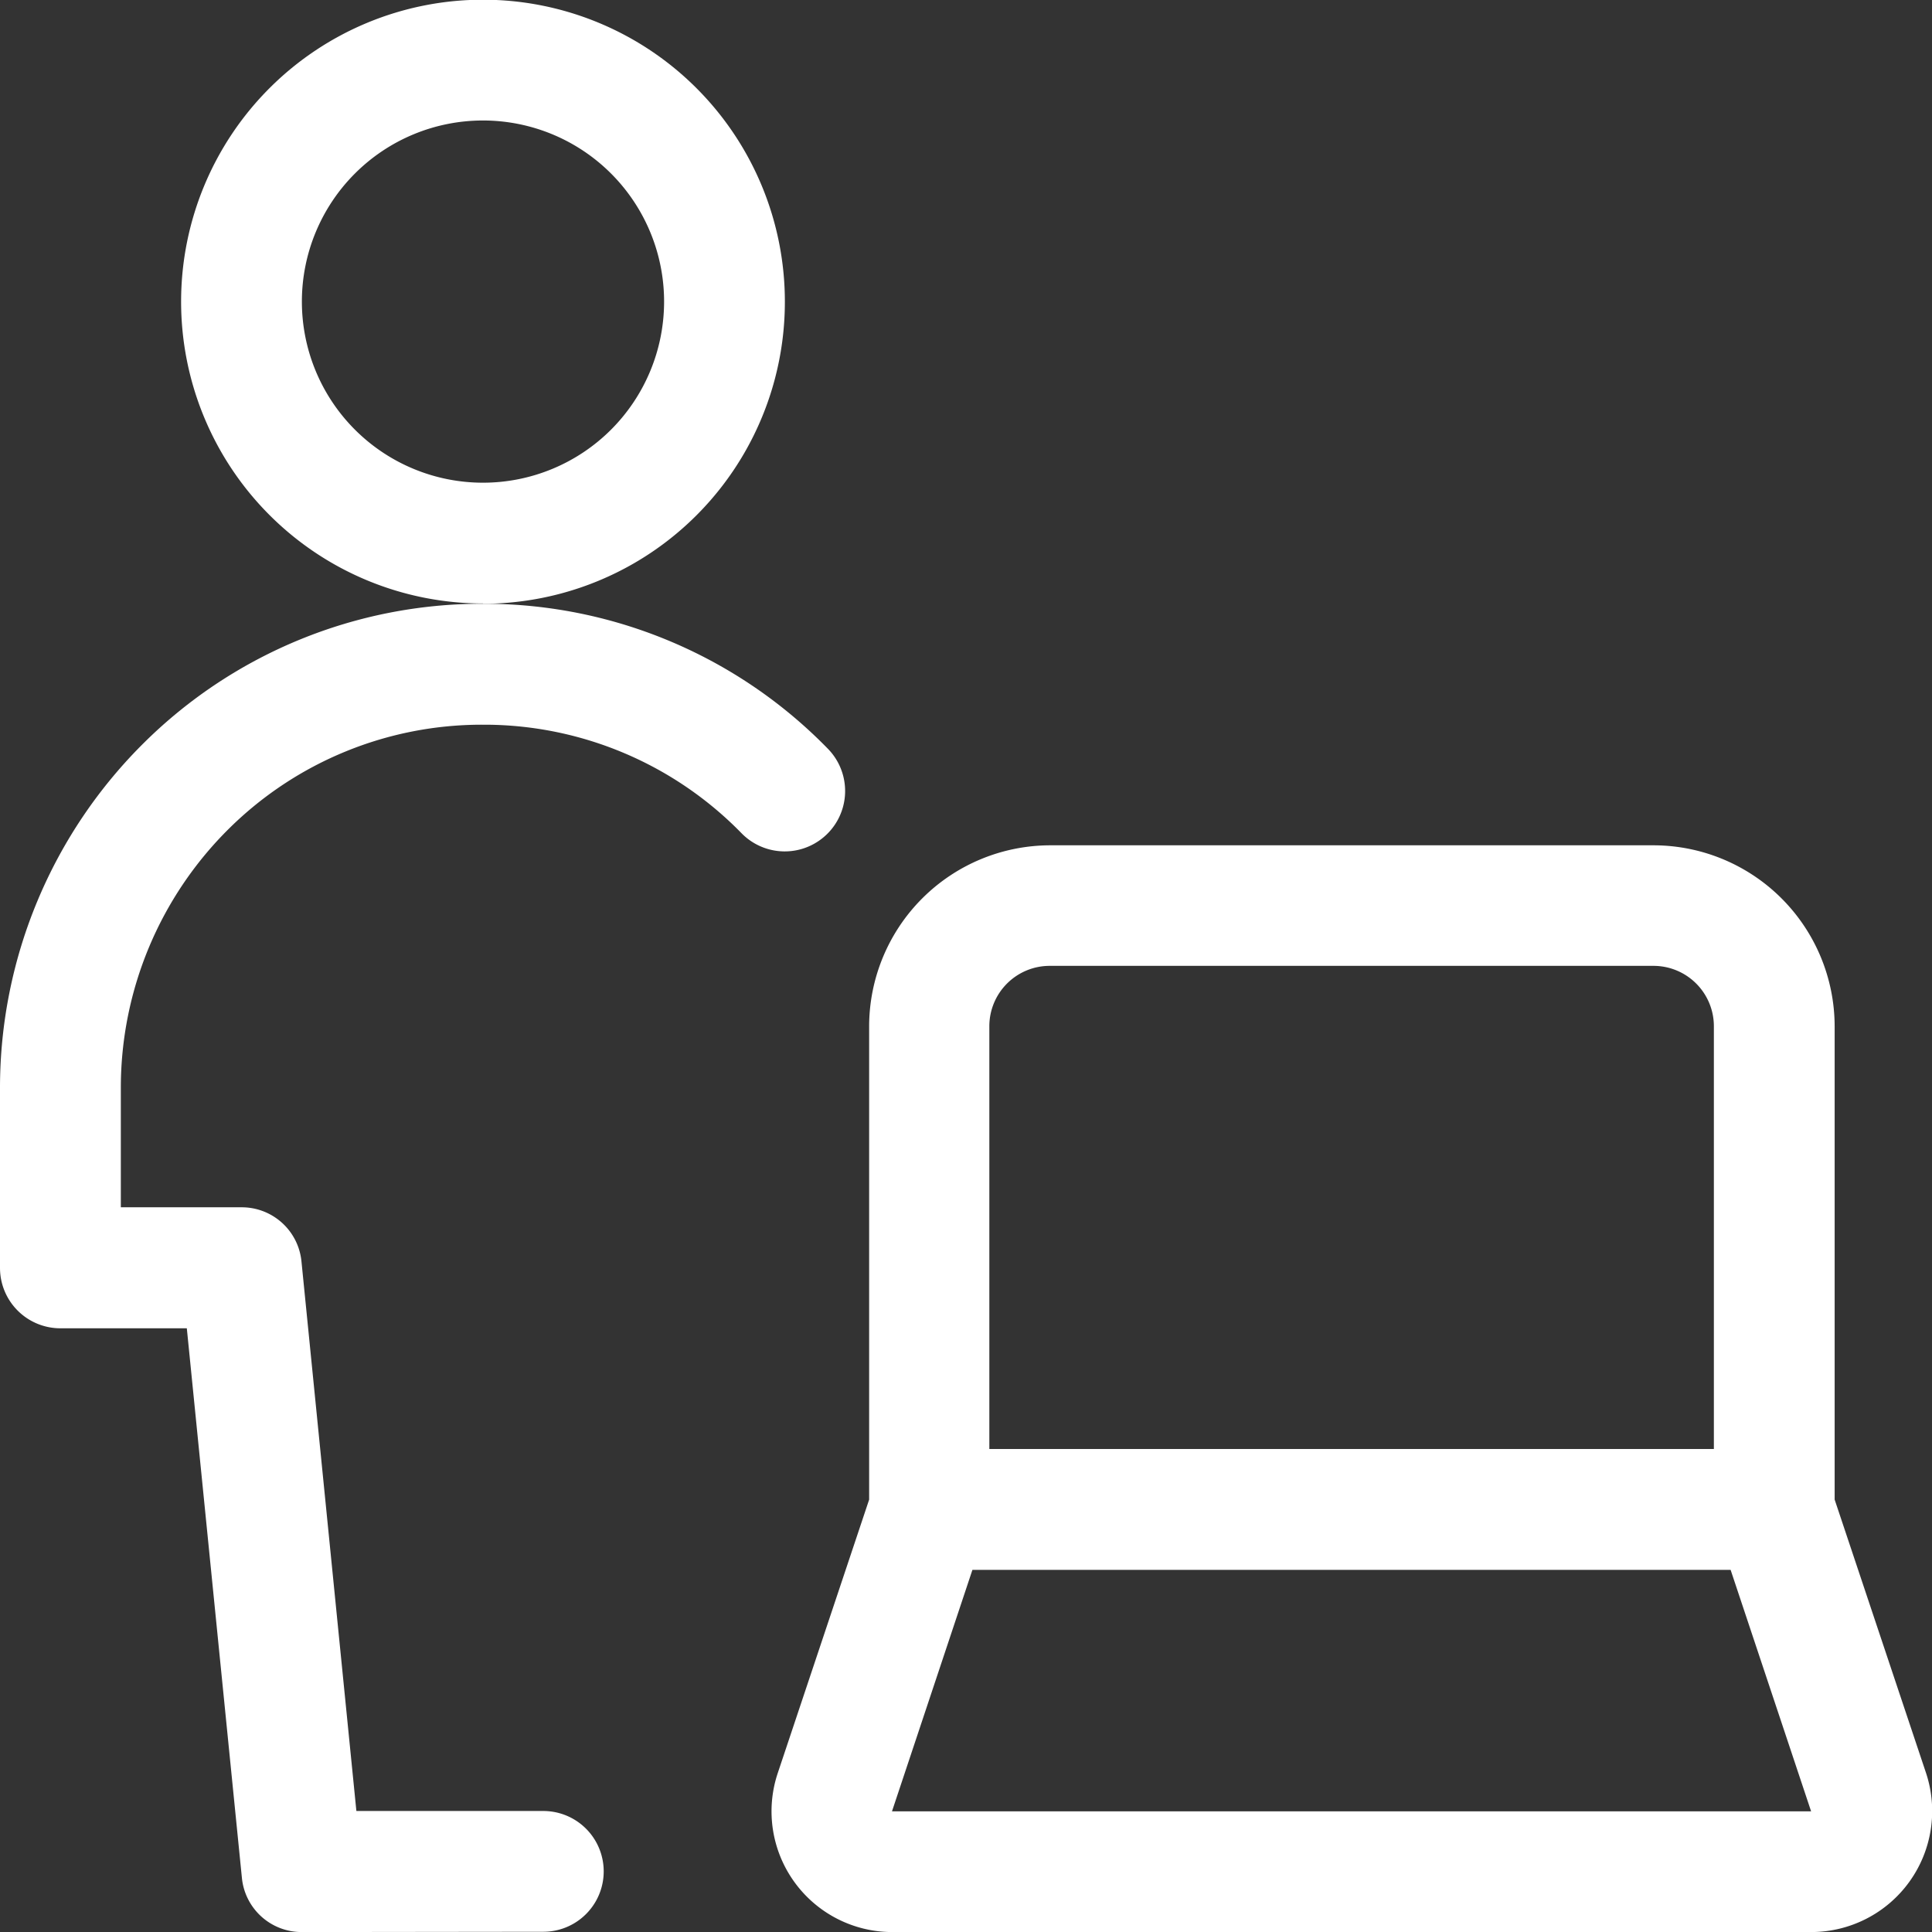
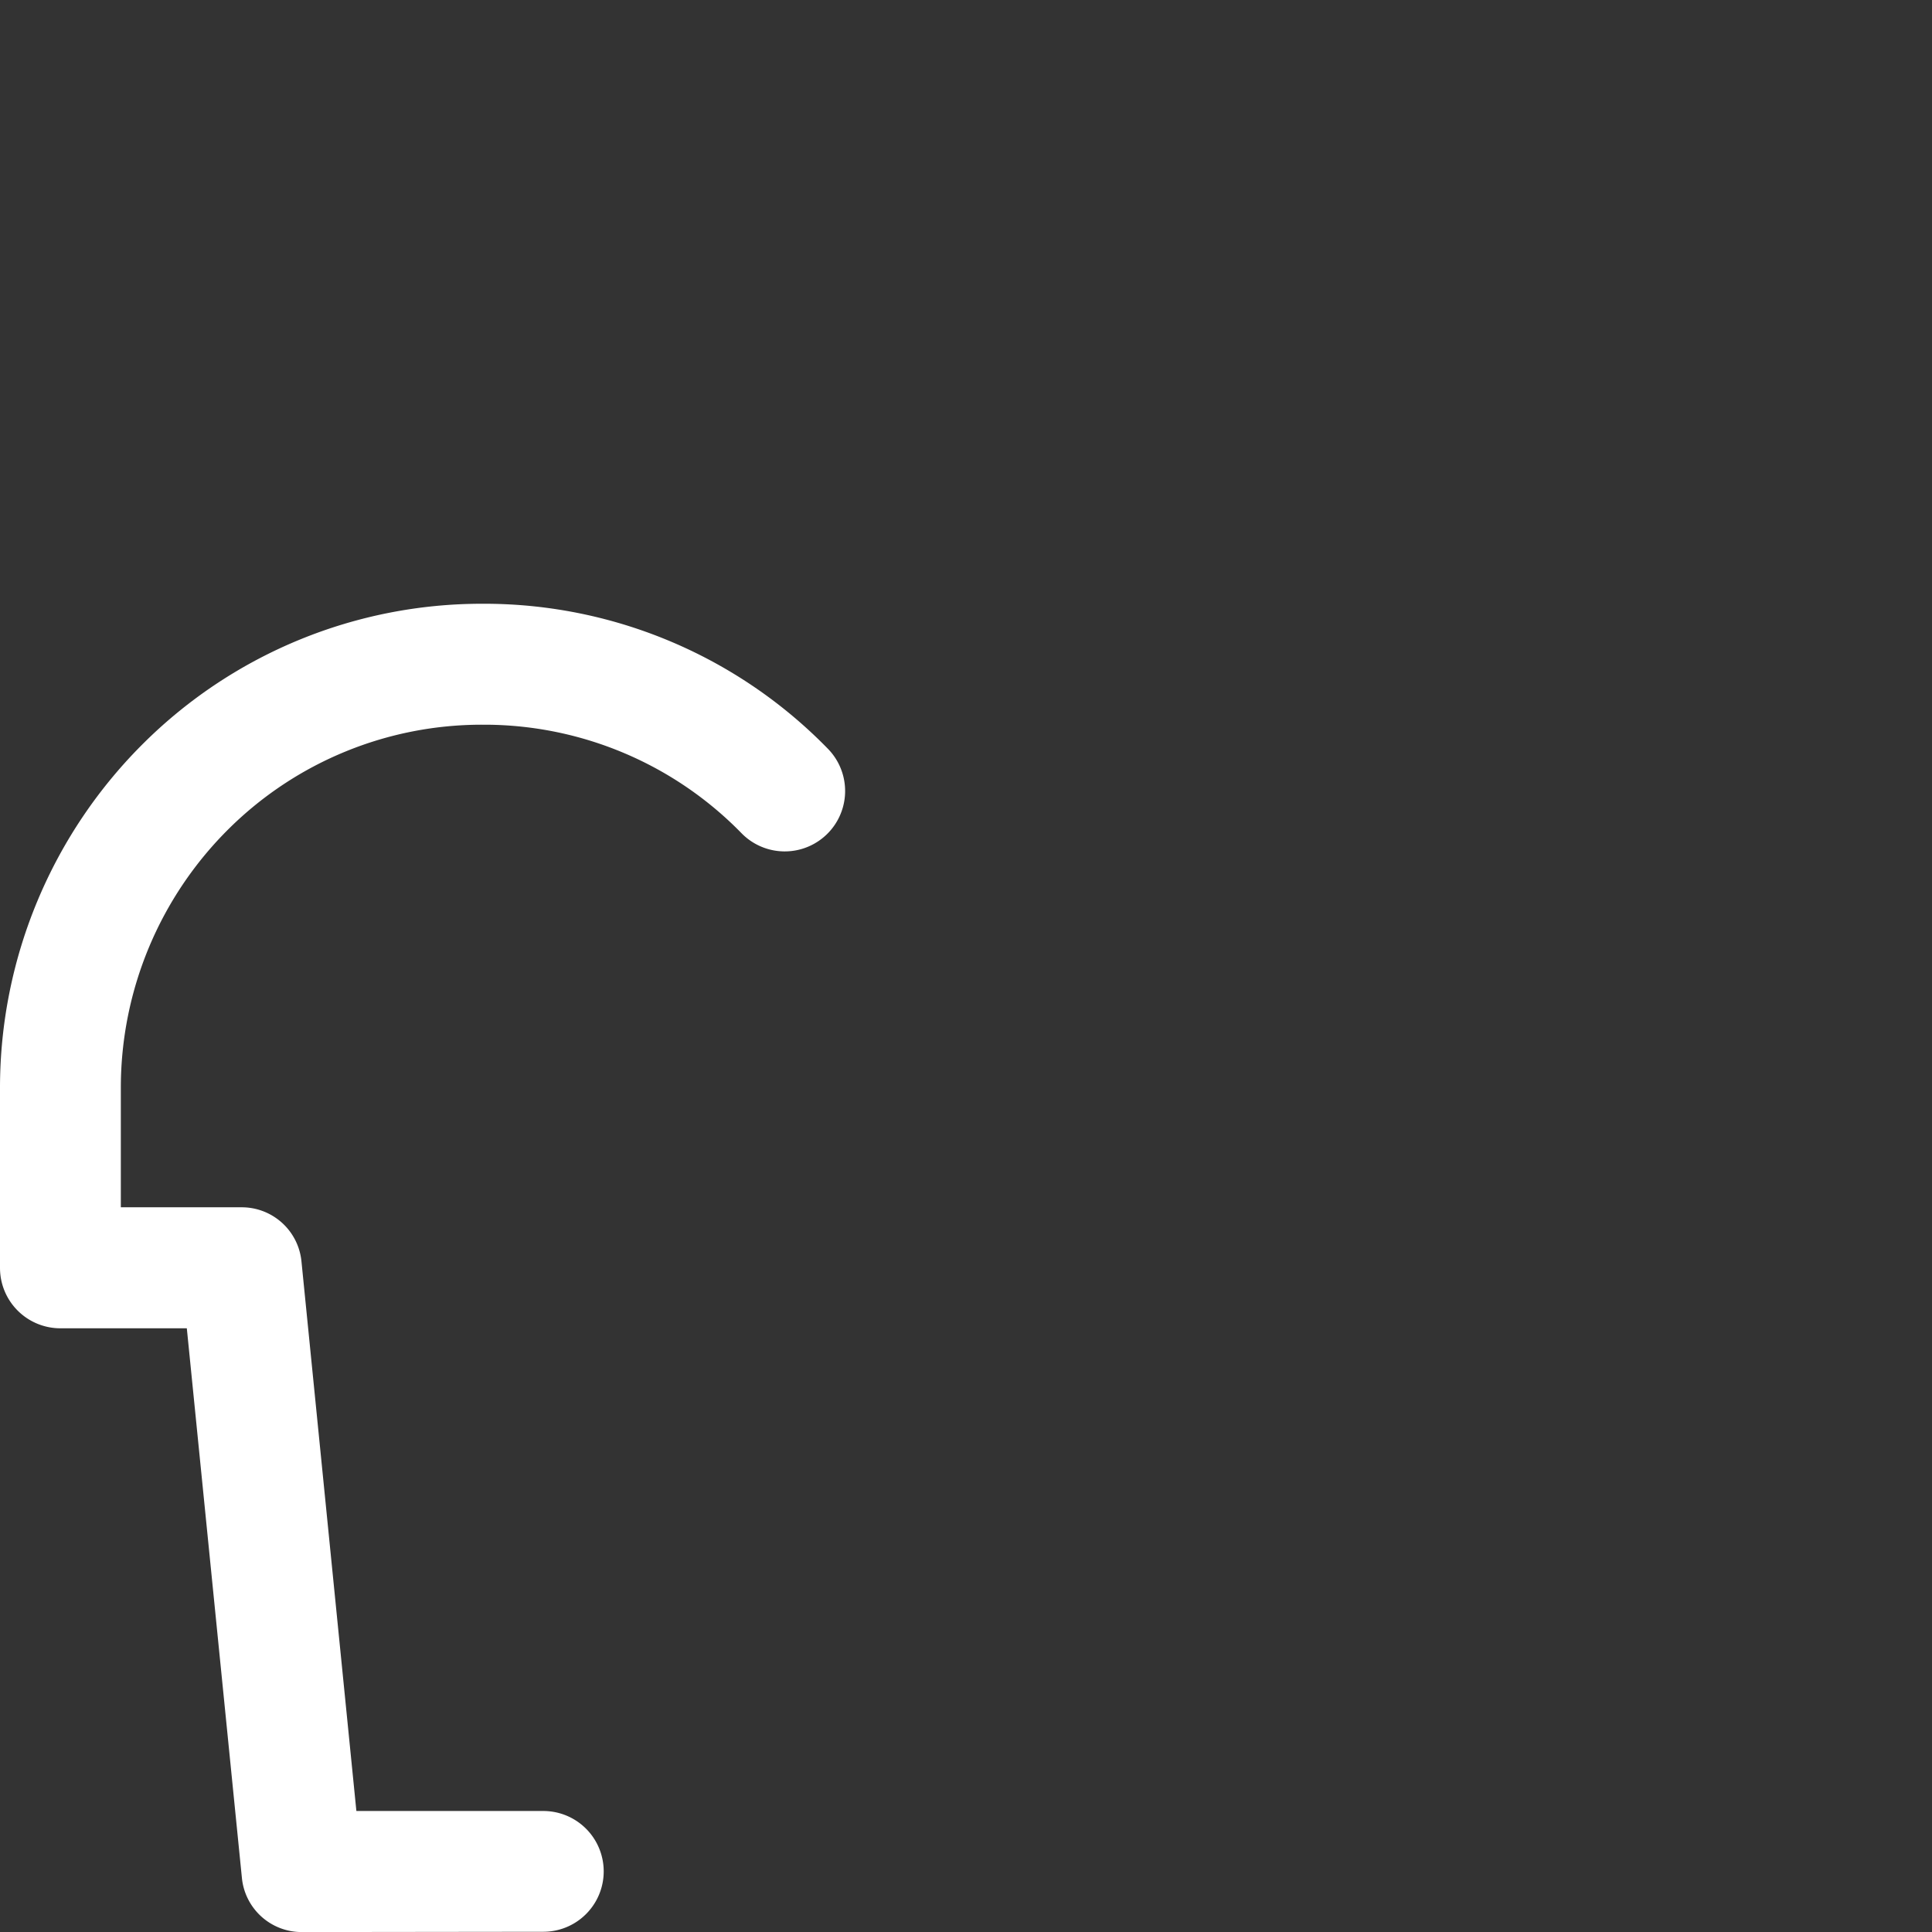
<svg xmlns="http://www.w3.org/2000/svg" id="power_icon_7" width="33.817" height="33.818" viewBox="0 0 33.817 33.818">
  <rect x="0" y="0" width="33.817" height="33.818" fill="#333333" stroke="none" />
-   <path id="Path_809" data-name="Path 809" d="M18.784,33.818a2.113,2.113,0,0,1-2-2.781l1.6-4.788V17.966a3.173,3.173,0,0,1,3.169-3.17H32.114a3.173,3.173,0,0,1,3.17,3.17v8.282l1.6,4.787a2.118,2.118,0,0,1-2.008,2.783Zm0-2.113H34.872l-1.409-4.227H20.192ZM33.17,25.363v-7.4a1.057,1.057,0,0,0-1.057-1.057H21.545a1.057,1.057,0,0,0-1.057,1.057v7.4Zm-21.545-14.8a5.284,5.284,0,1,1,5.284-5.284A5.284,5.284,0,0,1,11.625,10.568Zm0-8.454a3.17,3.17,0,1,0,3.17,3.17,3.17,3.17,0,0,0-3.17-3.17Z" transform="translate(-3.171)" fill="#fff" />
  <path id="Path_810" data-name="Path 810" d="M5.284,44.386a1.05,1.05,0,0,1-1.05-.95L3.27,33.818H1.057A1.057,1.057,0,0,1,0,32.761V29.59a8.5,8.5,0,0,1,2.538-6.038A8.4,8.4,0,0,1,8.45,21.136h.086a8.4,8.4,0,0,1,5.955,2.538,1.057,1.057,0,0,1-1.511,1.479,6.294,6.294,0,0,0-4.462-1.9H8.436a6.29,6.29,0,0,0-4.421,1.812,6.378,6.378,0,0,0-1.9,4.529V31.7H4.227a1.05,1.05,0,0,1,1.05.95l.961,9.617H9.51a1.057,1.057,0,1,1,0,2.114Z" transform="translate(0 -10.568)" fill="#fff" />
</svg>